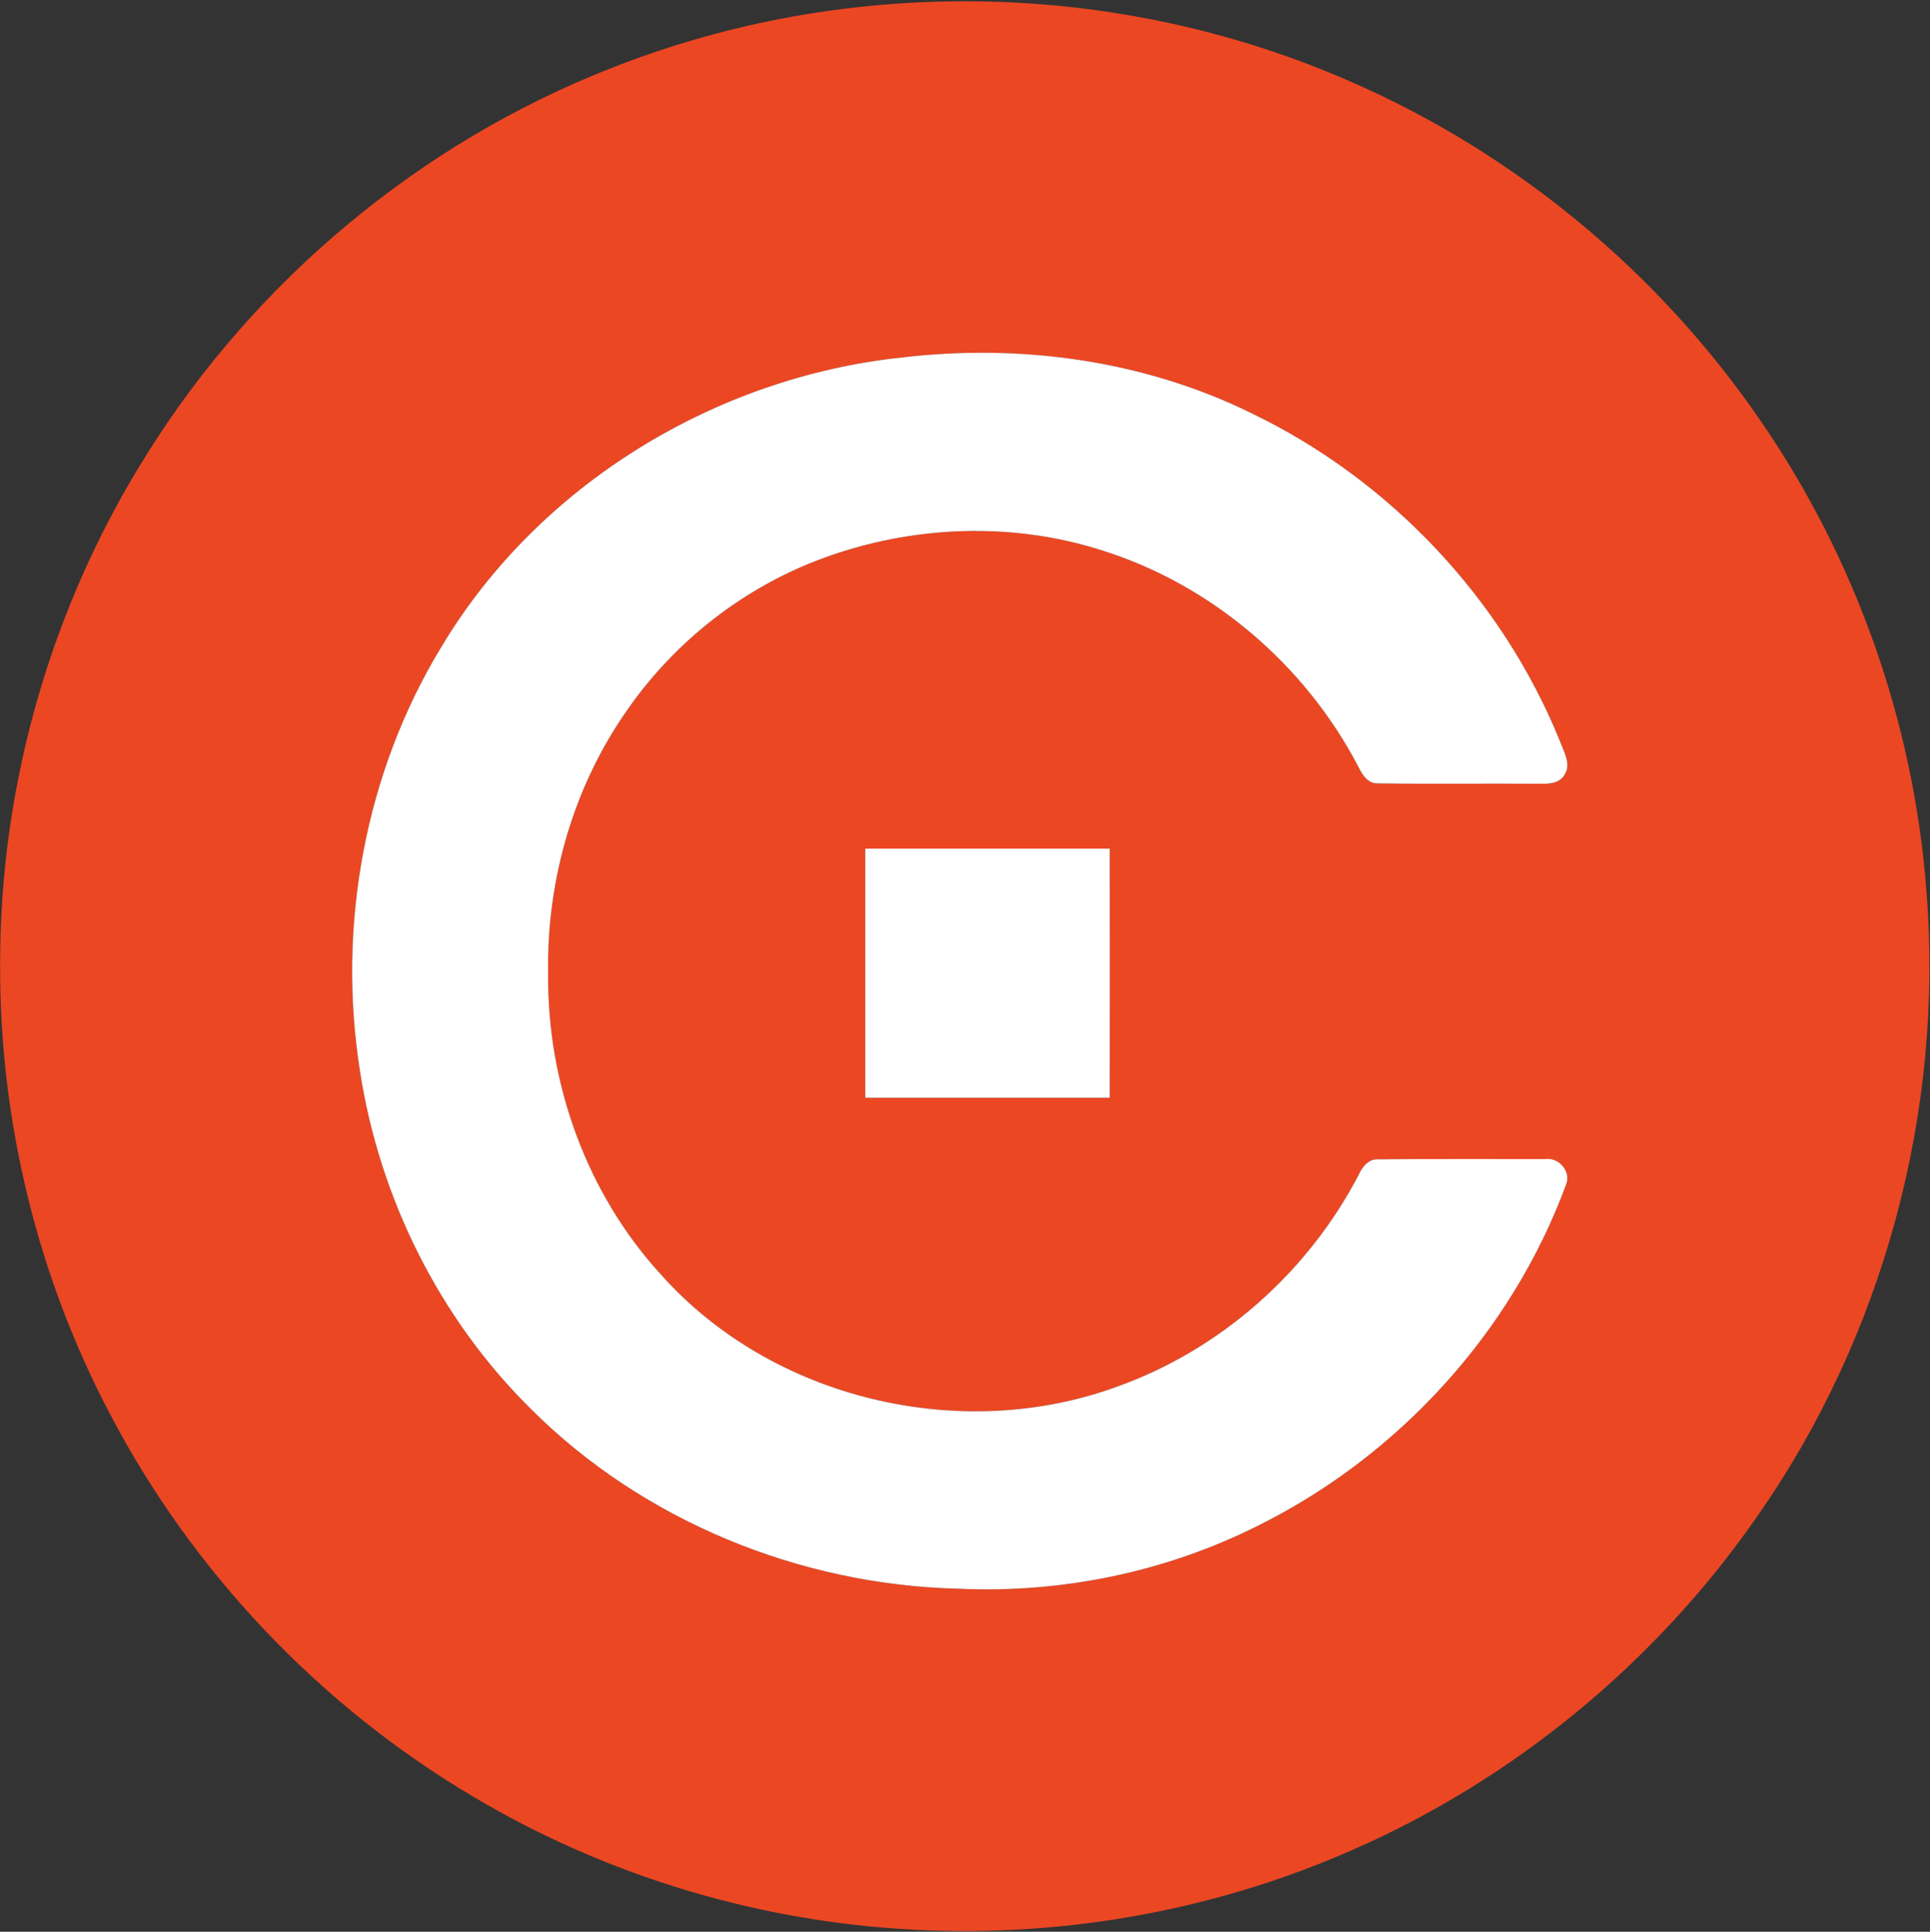
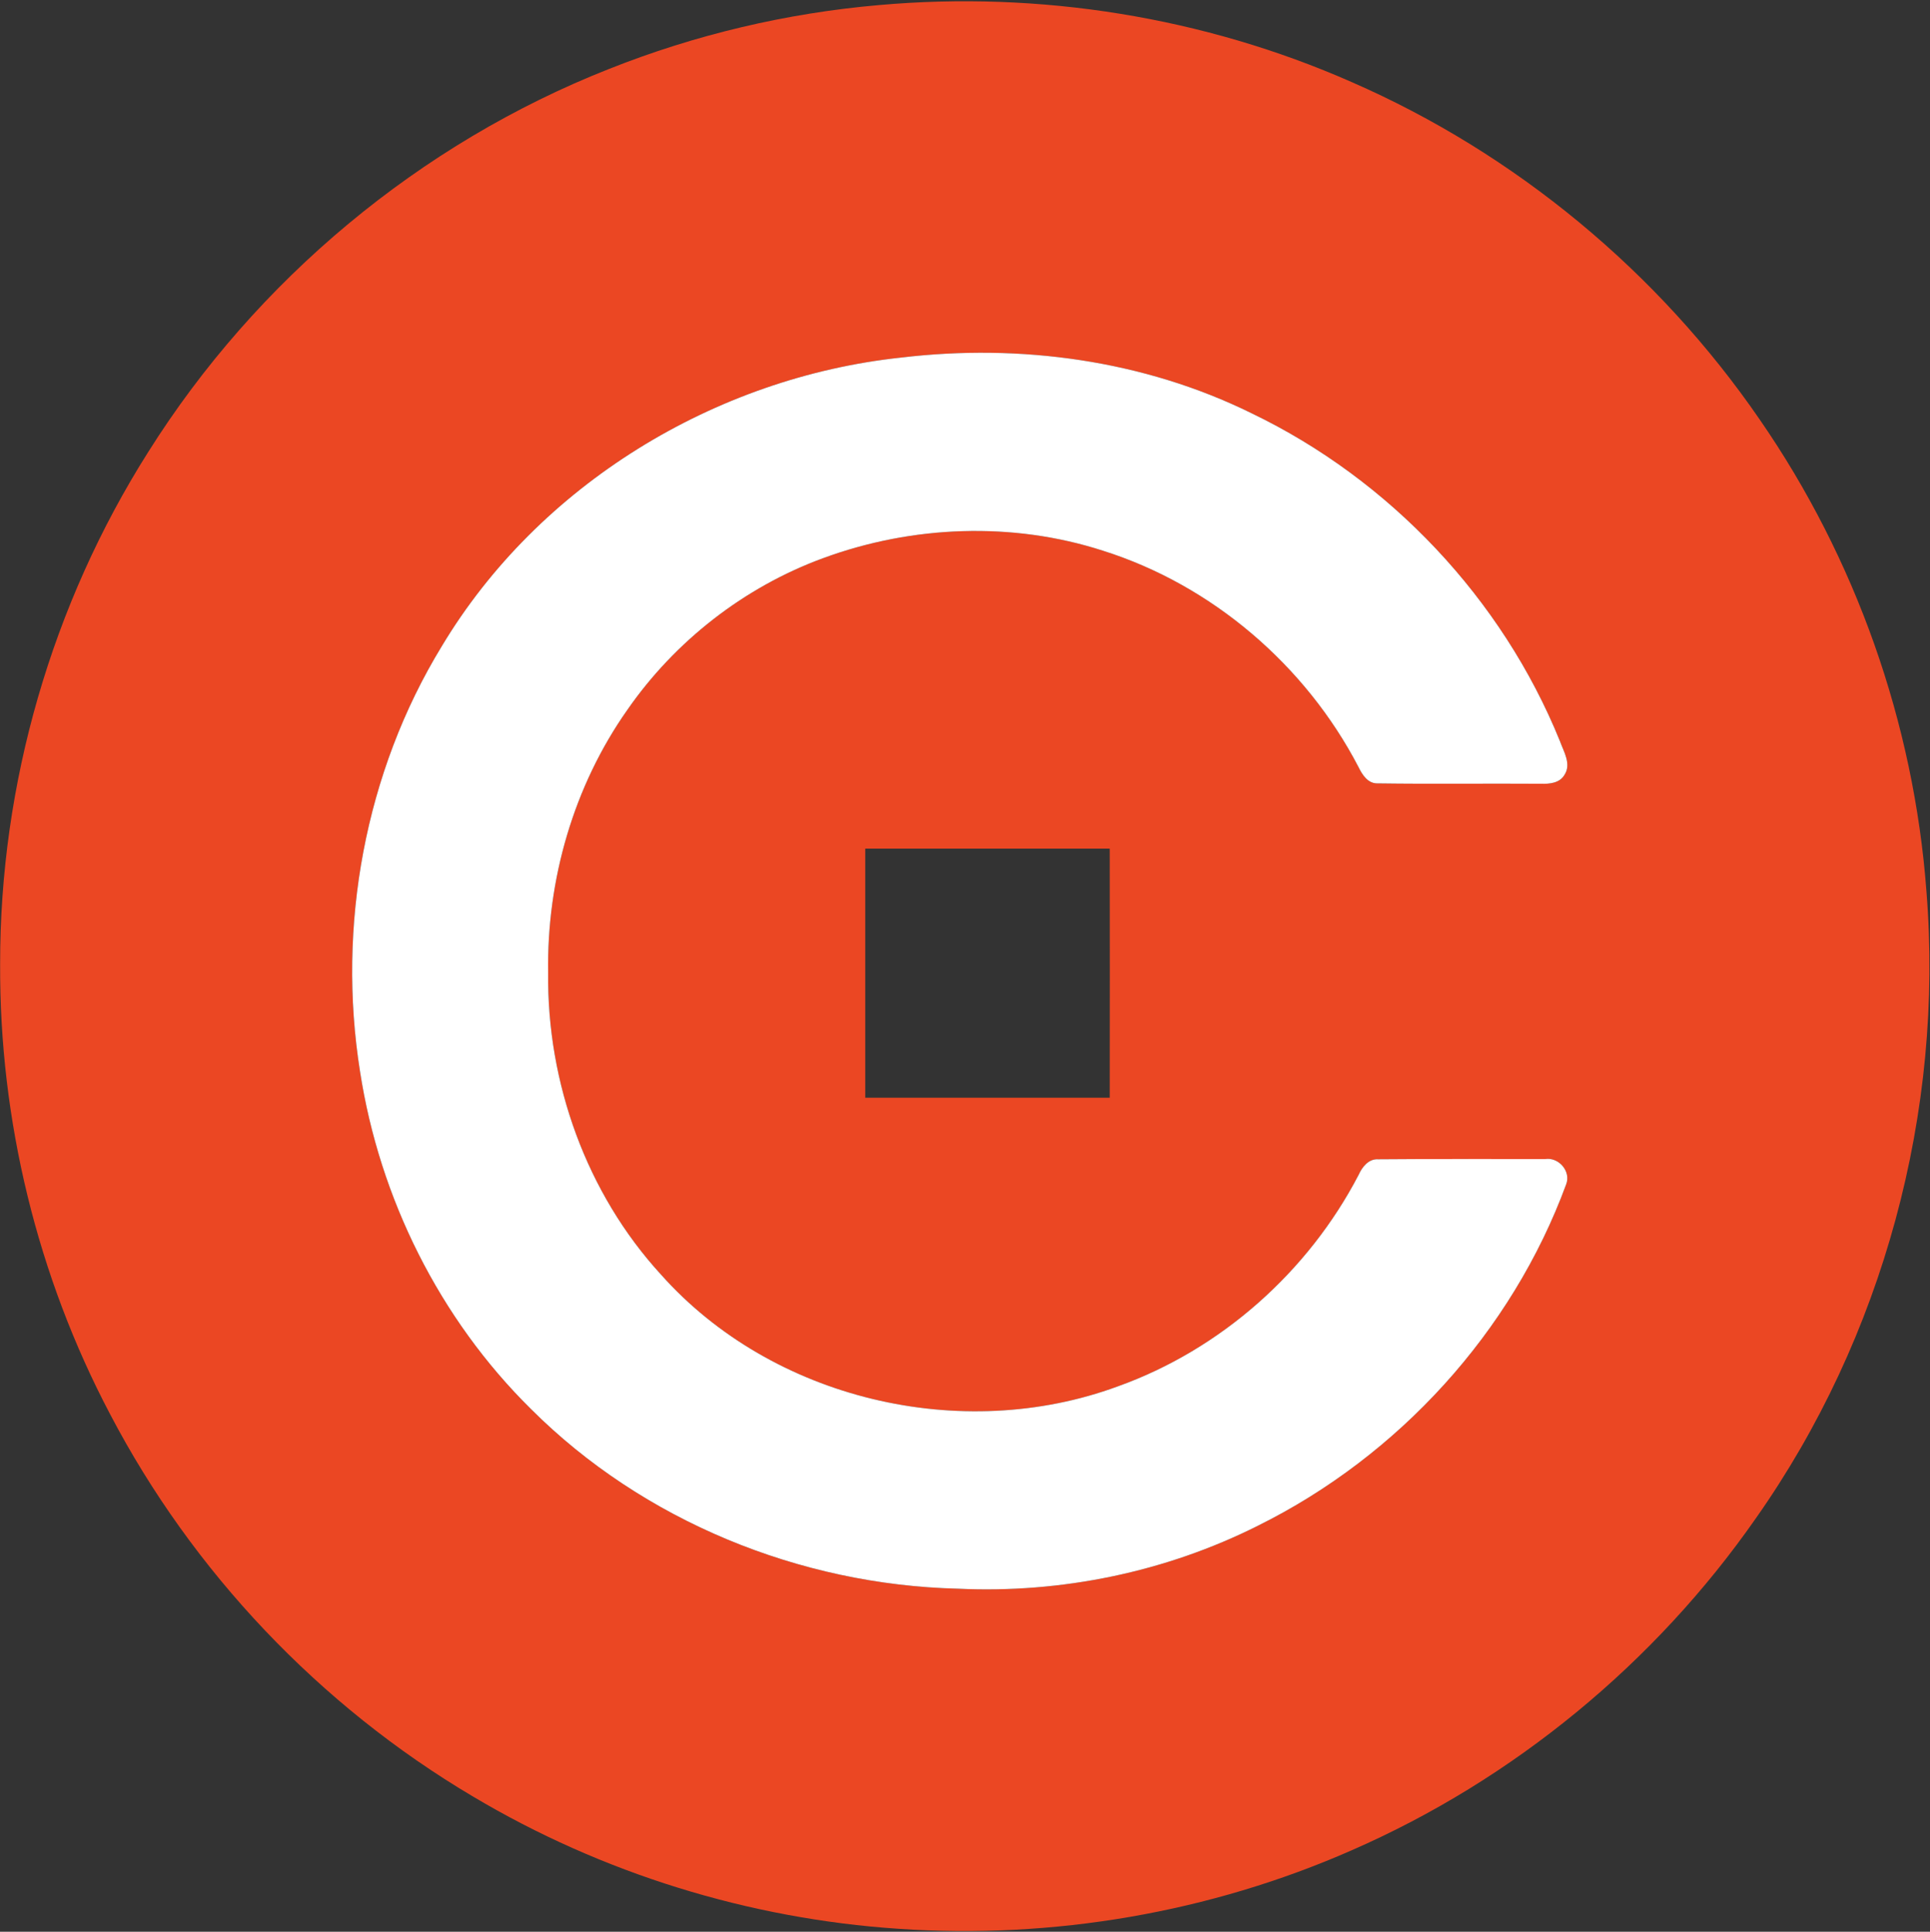
<svg xmlns="http://www.w3.org/2000/svg" version="1.2" viewBox="0 0 1515 1516" width="1515" height="1516">
  <rect x="0" y="0" width="1515" height="1516" fill="#333333" stroke="none" />
  <title>Glyph (1)-svg</title>
  <style>
		.s0 { fill: #eb4723 } 
		.s1 { fill: #ffffff } 
	</style>
  <g id="#eb4723ff">
    <path id="Layer" fill-rule="evenodd" class="s0" d="m689.8 4c126.2-11.3 255.2 9.3 371.2 60.4 128.6 56.1 240.8 149.1 320.3 264.8 75.3 108.9 121 238.1 130.9 370.2 13.9 172.9-33.9 350.1-133.8 492-79.3 113.8-190.3 205.2-317.4 260.7-111.2 48.9-234.4 69.9-355.6 61.6-117.5-7.8-233-43.6-334.1-103.8-120.3-71.2-220.1-176.3-284.9-300.1-57.1-108.3-86.9-230.8-86.3-353.2-0.2-141.4 40.6-282.4 116.2-401.8 84.9-135.1 213.4-242.2 361.8-300.7 67.7-26.9 139.2-43.8 211.7-50.1zm17.7 276.6c-146.3 15.6-284.8 99.9-360.8 226.7-60.3 98.8-82.2 219.5-64.1 333.5 15.3 99.5 62.4 194.2 134.2 265 88 87.9 211.2 138 335.2 141 81 3.8 162.9-13 235.4-49.4 110.4-54.7 199.4-152.1 242-267.9 4-10.2-5.8-21.5-16.4-19.9-43.7 0.1-87.4-0.2-131.1 0.2-7.6-0.5-12.6 6-15.4 12.2-39.6 76.1-108.1 137-189 166-122.8 45.3-271.3 10.3-358.6-87.7-58.5-63.8-89.6-150.6-88.6-236.8-1.2-72.9 20-146.5 62.1-206.3 37.5-54.1 91.8-96.4 153.6-119.1 70-25.8 148.7-28.9 219.8-5.9 85.8 27.1 159 90 200.5 169.6 3 6.2 7.5 13.4 15.4 13 42.6 0.6 85.3 0 128 0.3 6.6 0.2 14.4-0.5 18.2-6.7 5.9-8.6-0.4-18.4-3.4-26.8-45.3-111.7-133.5-205.1-242.1-257.3-84.7-41.7-181.6-54.8-274.9-43.7zm-28.3 385.4c0 65.2 0 130.3 0 195.5q96 0 191.9 0c0.1-65.2 0.1-130.3 0-195.5-63.9 0-127.9 0-191.9 0z" />
  </g>
  <g id="#ffffffff">
-     <path id="Layer" class="s1" d="m707.5 280.6c93.3-11.1 190.2 2 274.9 43.7 108.6 52.2 196.8 145.6 242.1 257.3 3 8.4 9.3 18.2 3.4 26.8-3.8 6.2-11.6 6.9-18.2 6.7-42.7-0.3-85.4 0.3-128-0.3-7.9 0.4-12.4-6.8-15.4-13-41.5-79.6-114.7-142.5-200.5-169.6-71.1-23-149.8-19.9-219.8 5.9-61.8 22.7-116.1 65-153.6 119.1-42.1 59.8-63.3 133.4-62.1 206.3-1 86.2 30.1 173 88.6 236.8 87.3 98 235.8 133 358.6 87.7 80.9-29 149.4-89.9 189-166 2.8-6.2 7.8-12.7 15.4-12.2 43.7-0.4 87.4-0.1 131.1-0.2 10.6-1.6 20.4 9.7 16.4 19.9-42.6 115.8-131.6 213.2-242 267.9-72.5 36.4-154.4 53.2-235.4 49.4-124-3-247.2-53.1-335.2-141-71.8-70.8-118.9-165.5-134.2-265-18.1-114 3.8-234.7 64.1-333.5 76-126.8 214.5-211.1 360.8-226.7z" />
-     <path id="Layer" class="s1" d="m679.2 666c64 0 128 0 191.9 0 0.1 65.2 0.1 130.3 0 195.5q-95.9 0-191.9 0c0-65.2 0-130.3 0-195.5z" />
+     <path id="Layer" class="s1" d="m707.5 280.6c93.3-11.1 190.2 2 274.9 43.7 108.6 52.2 196.8 145.6 242.1 257.3 3 8.4 9.3 18.2 3.4 26.8-3.8 6.2-11.6 6.9-18.2 6.7-42.7-0.3-85.4 0.3-128-0.3-7.9 0.4-12.4-6.8-15.4-13-41.5-79.6-114.7-142.5-200.5-169.6-71.1-23-149.8-19.9-219.8 5.9-61.8 22.7-116.1 65-153.6 119.1-42.1 59.8-63.3 133.4-62.1 206.3-1 86.2 30.1 173 88.6 236.8 87.3 98 235.8 133 358.6 87.7 80.9-29 149.4-89.9 189-166 2.8-6.2 7.8-12.7 15.4-12.2 43.7-0.4 87.4-0.1 131.1-0.2 10.6-1.6 20.4 9.7 16.4 19.9-42.6 115.8-131.6 213.2-242 267.9-72.5 36.4-154.4 53.2-235.4 49.4-124-3-247.2-53.1-335.2-141-71.8-70.8-118.9-165.5-134.2-265-18.1-114 3.8-234.7 64.1-333.5 76-126.8 214.5-211.1 360.8-226.7" />
  </g>
</svg>